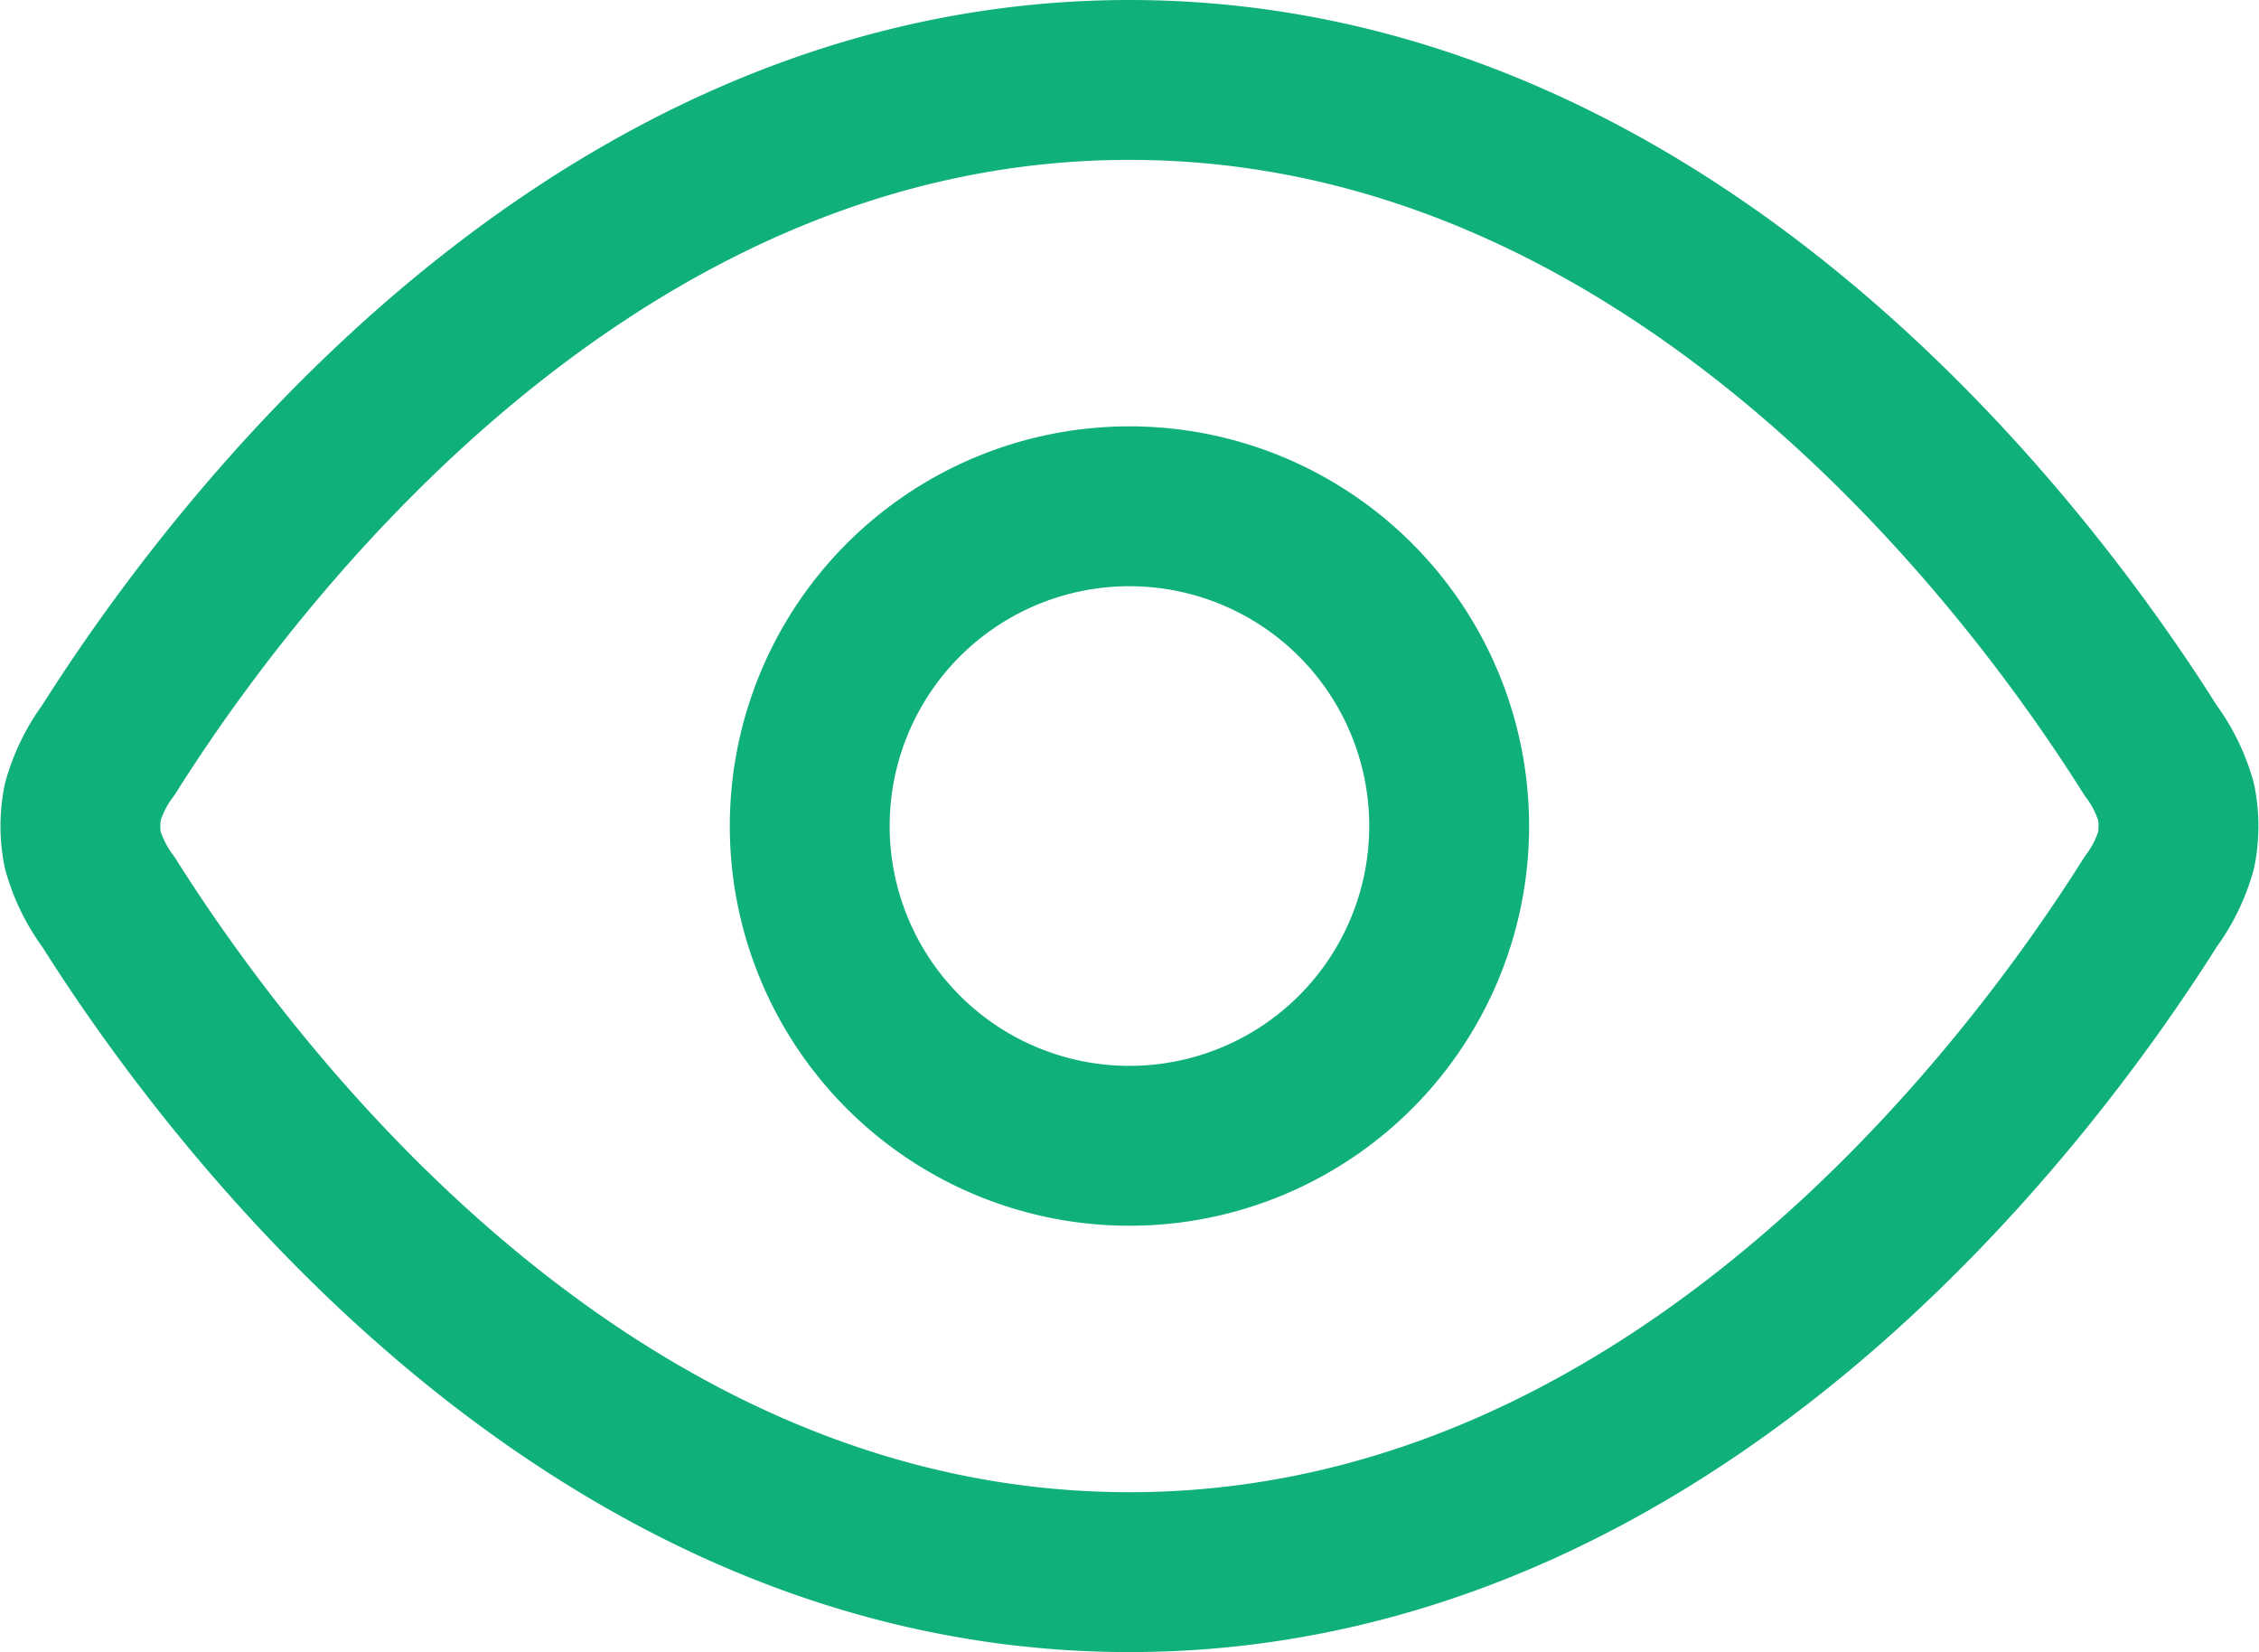
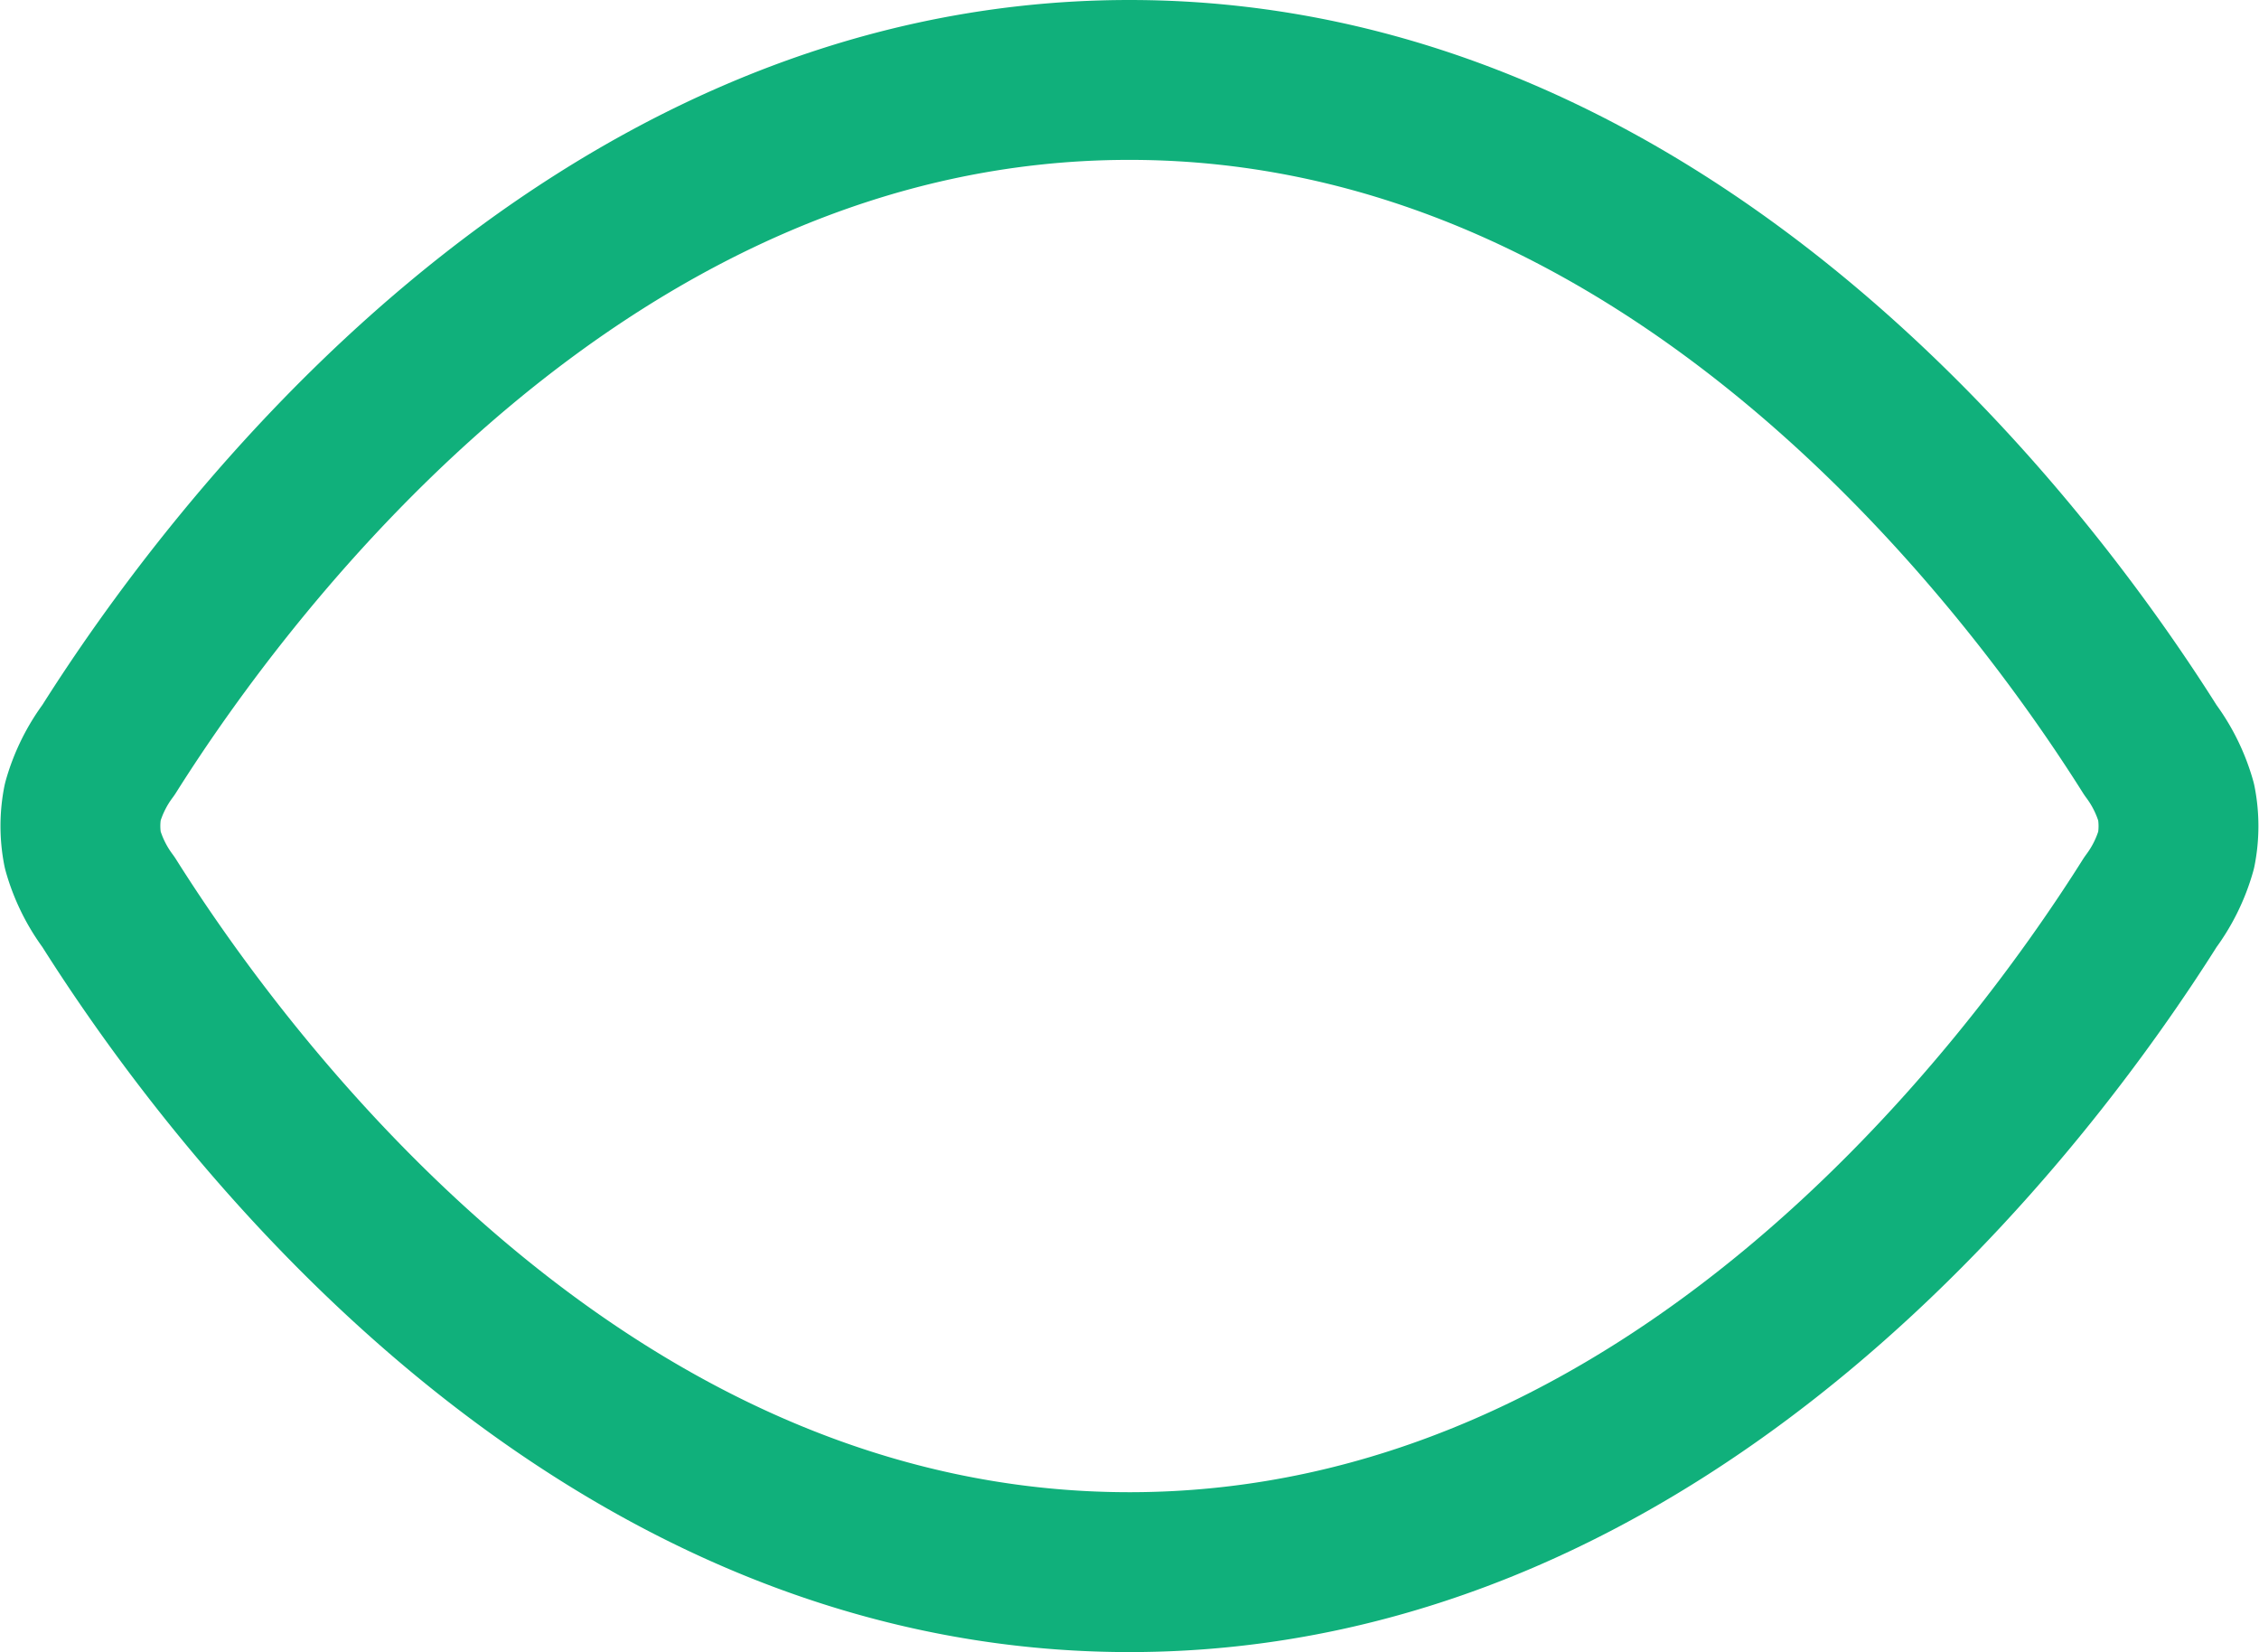
<svg xmlns="http://www.w3.org/2000/svg" width="21.197" height="15.5" viewBox="0 0 21.197 15.5">
  <g id="visits-icon" transform="translate(-1.402 -4.25)">
    <path id="Path_4631" data-name="Path 4631" d="M2.42,12.713a1.5,1.5,0,0,1-.242-.49,1.173,1.173,0,0,1,0-.447,1.5,1.5,0,0,1,.242-.49C3.546,9.5,6.9,5,12,5s8.455,4.5,9.58,6.287a1.5,1.5,0,0,1,.242.49,1.174,1.174,0,0,1,0,.447,1.5,1.5,0,0,1-.242.49C20.455,14.5,17.105,19,12,19S3.546,14.5,2.42,12.713Z" fill="none" stroke="#10b07b" stroke-linecap="round" stroke-linejoin="round" stroke-width="1.5" />
-     <path id="Path_4632" data-name="Path 4632" d="M12,15a3,3,0,1,0-3-3A3,3,0,0,0,12,15Z" fill="none" stroke="#10b07b" stroke-linecap="round" stroke-linejoin="round" stroke-width="1.5" />
  </g>
</svg>